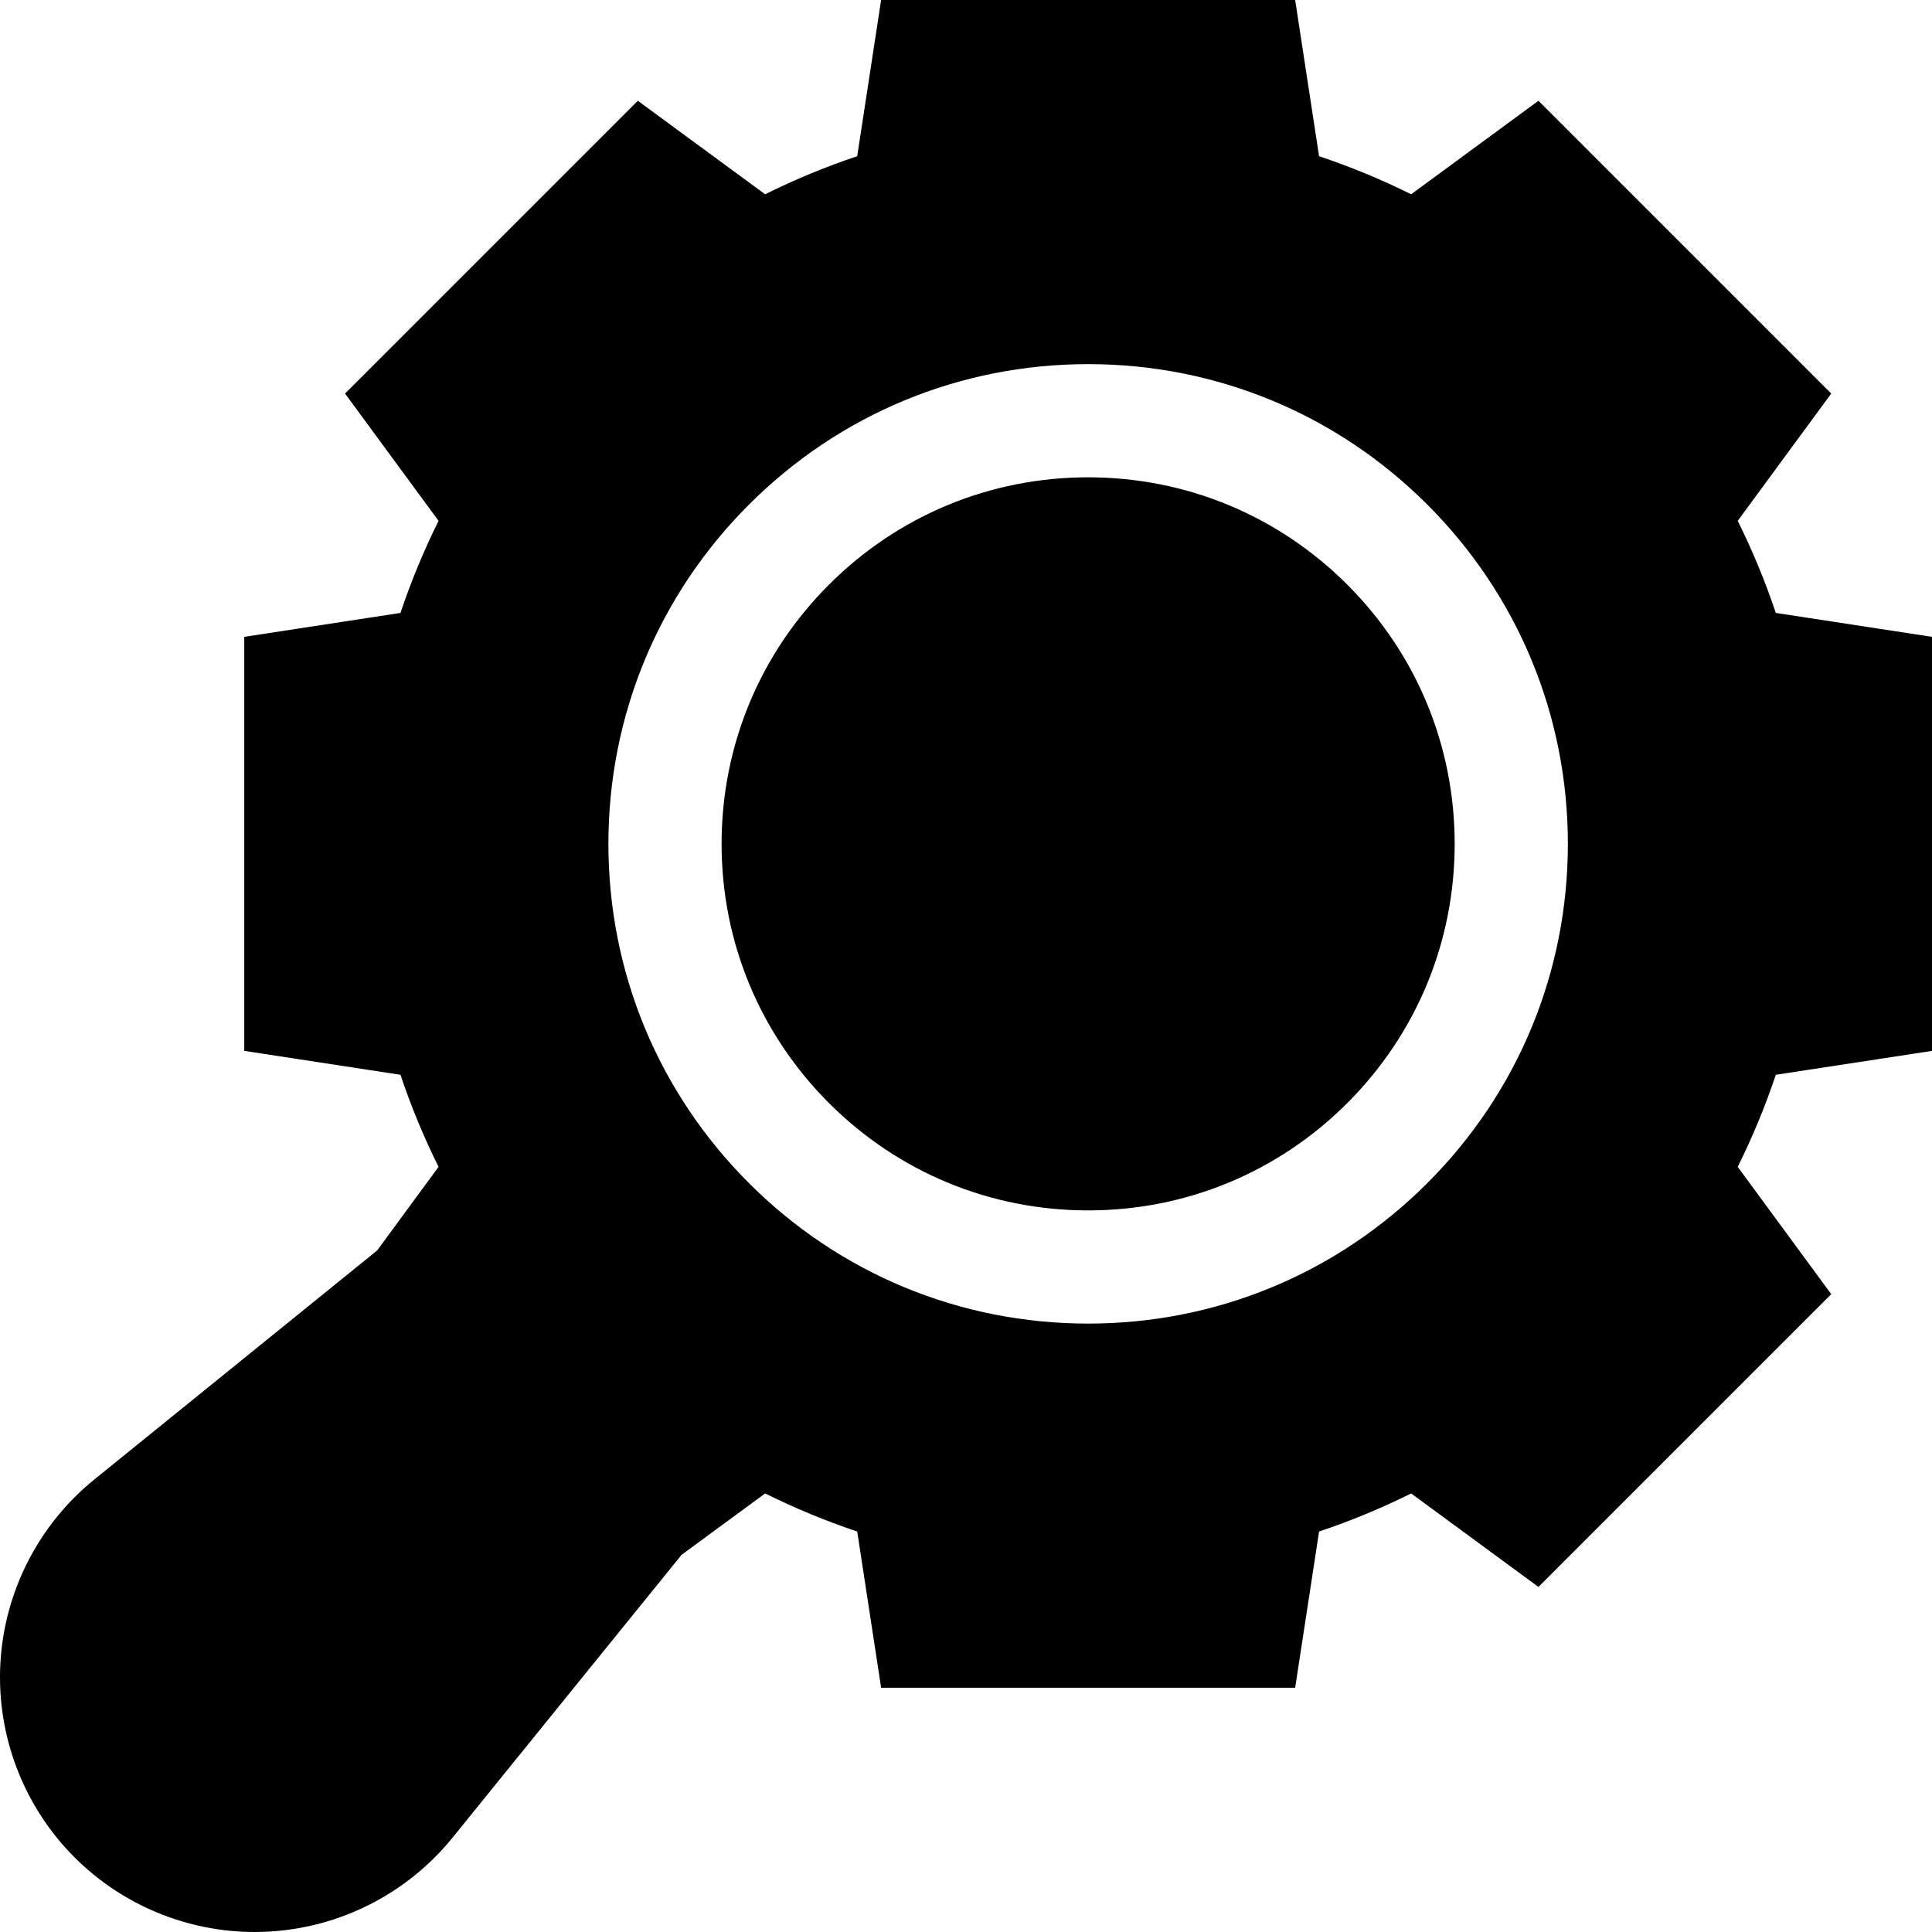
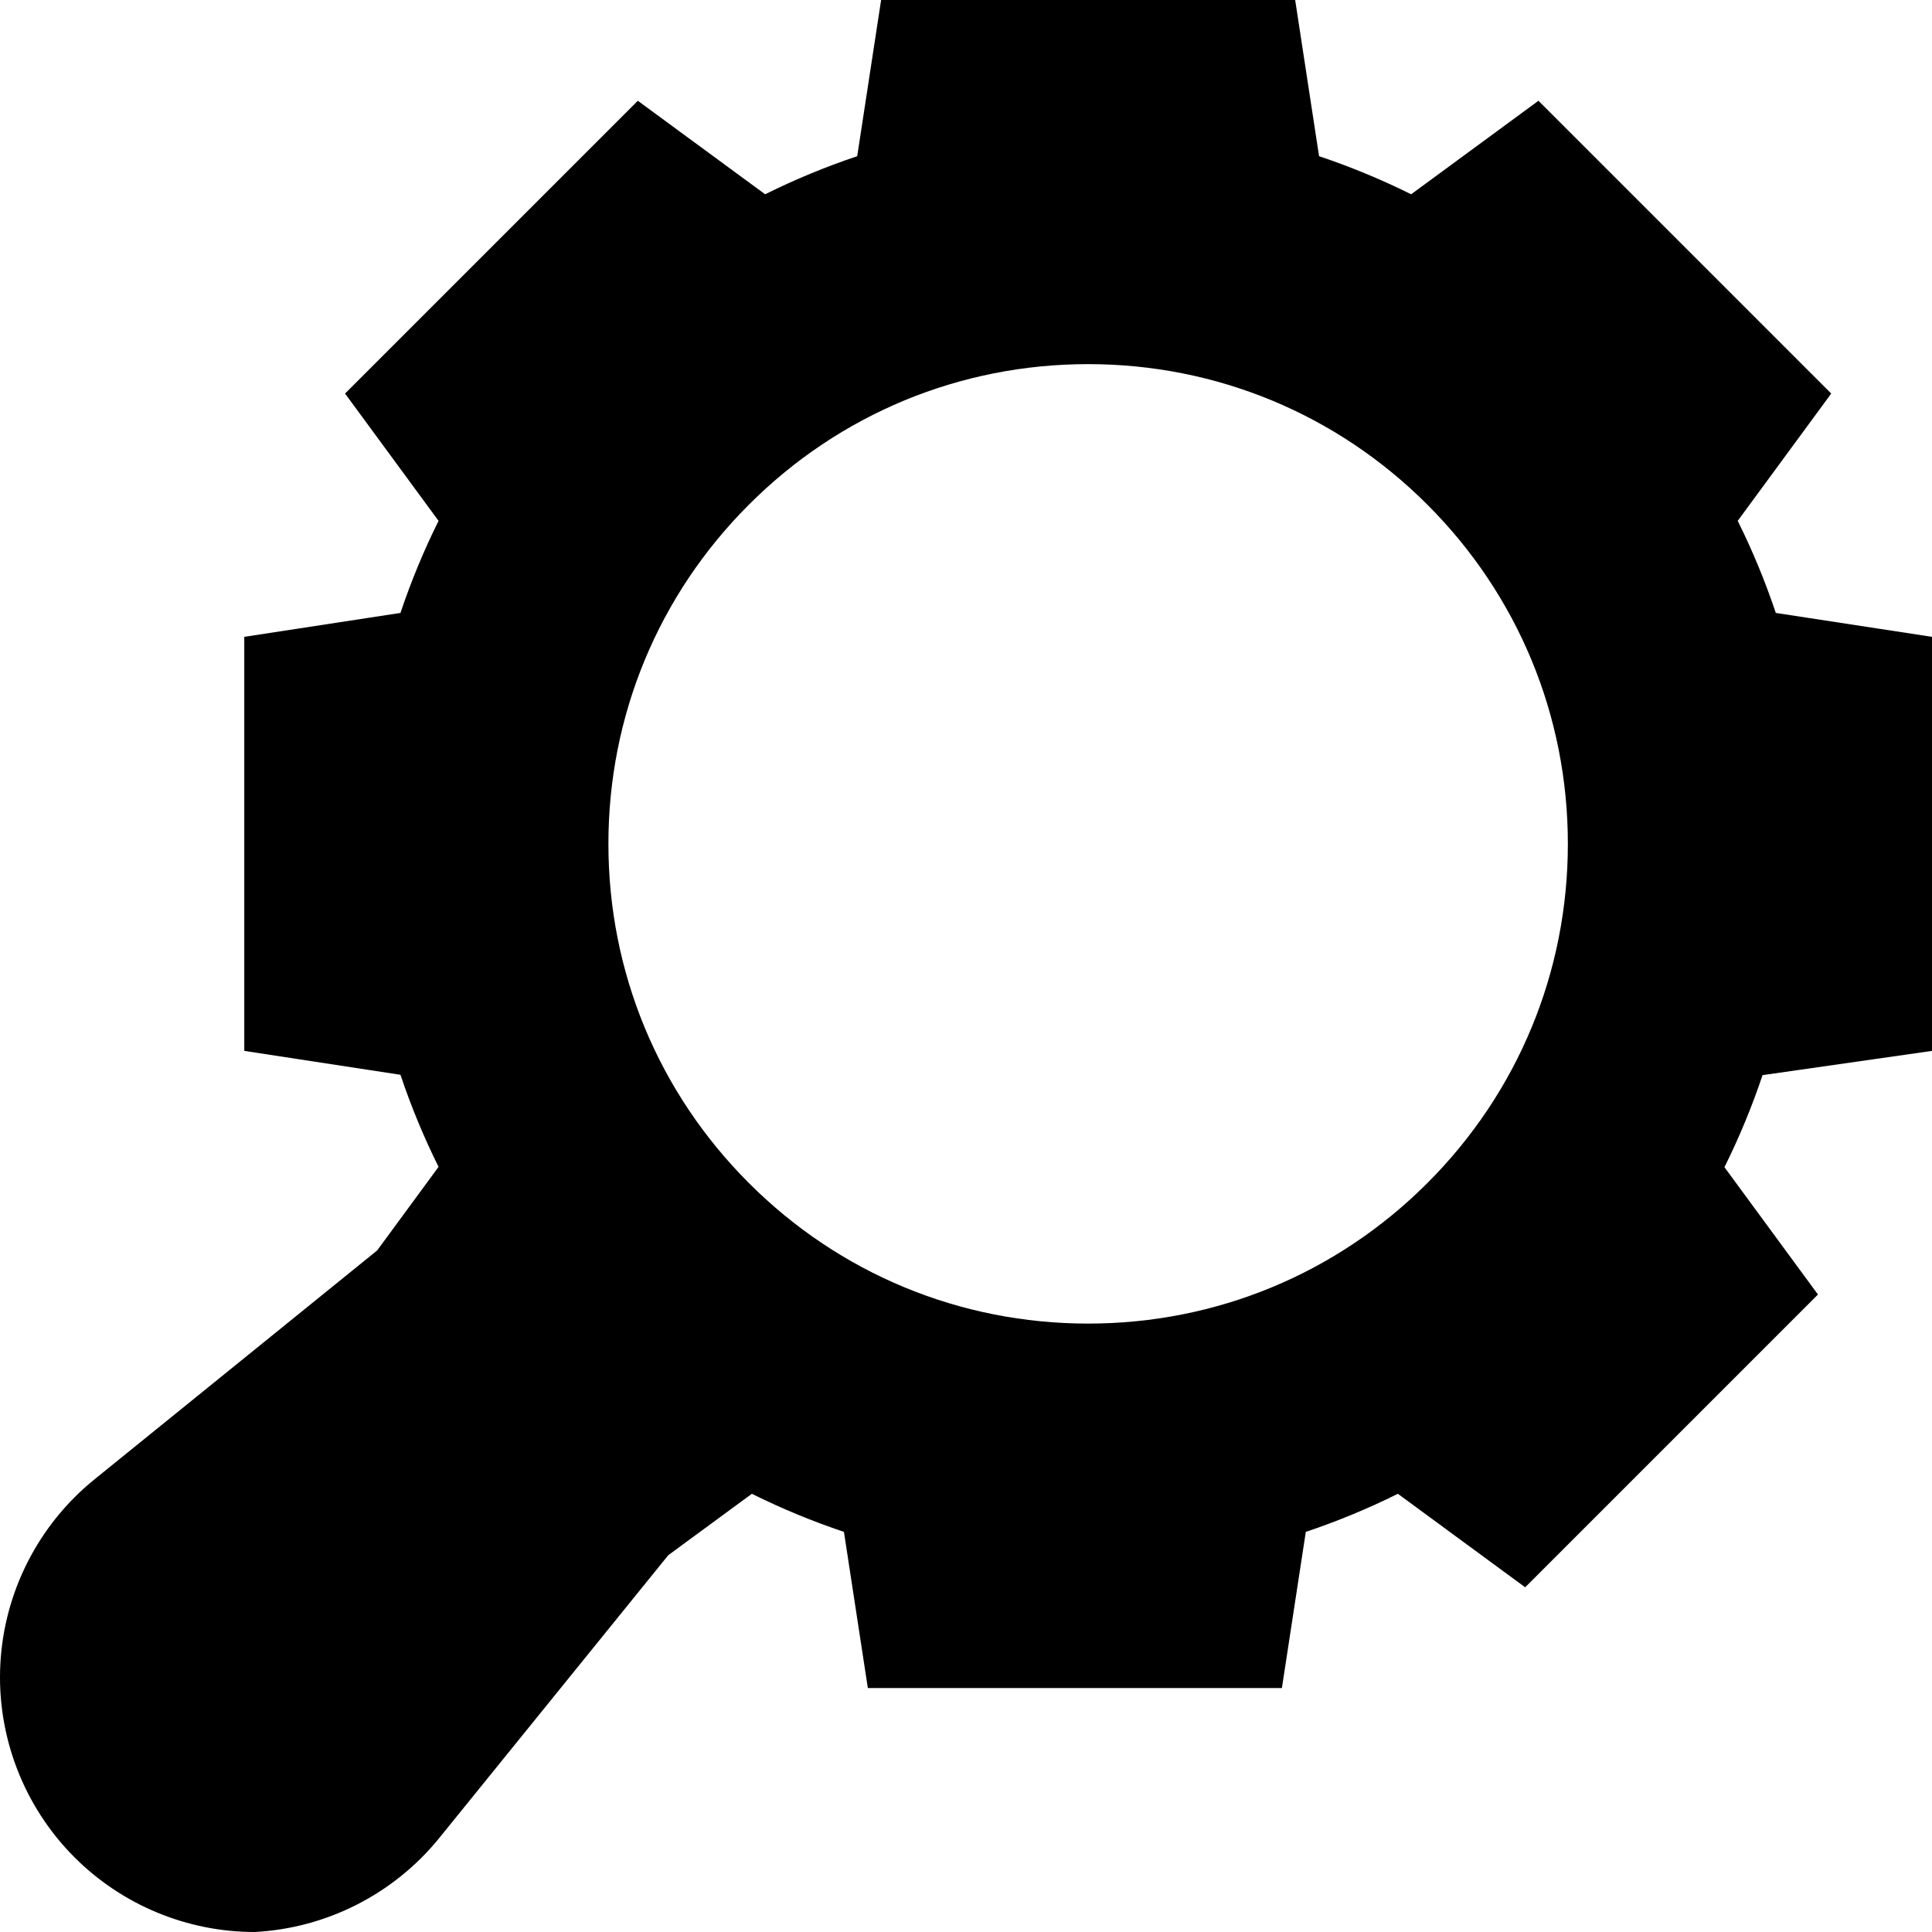
<svg xmlns="http://www.w3.org/2000/svg" version="1.1" id="Capa_1" x="0px" y="0px" viewBox="0 0 512 512" style="enable-background:new 0 0 512 512;" xml:space="preserve">
  <g>
    <g>
-       <path d="M357.054,154.945c-18.346-18.347-42.74-28.451-68.686-28.451c-25.947,0-50.341,10.104-68.687,28.451    c-18.347,18.347-28.452,42.741-28.452,68.687c0,25.946,10.104,50.341,28.451,68.687s42.741,28.451,68.687,28.451    s50.339-10.104,68.687-28.451c18.347-18.347,28.451-42.741,28.451-68.687C385.504,197.686,375.401,173.291,357.054,154.945z" />
-     </g>
+       </g>
  </g>
  <g>
    <g>
-       <path d="M512,278.496V168.769l-41.393-6.336c-2.802-8.361-6.176-16.518-10.094-24.399l24.781-33.739l-77.589-77.588l-33.739,24.78    c-7.881-3.917-16.039-7.292-24.399-10.093L343.232,0H233.505l-6.335,41.393c-8.361,2.802-16.519,6.176-24.4,10.093l-33.739-24.78    l-77.589,77.588l24.781,33.739c-3.917,7.881-7.293,16.039-10.095,24.399l-41.393,6.336v109.727l41.393,6.335    c2.802,8.361,6.177,16.519,10.095,24.399l-16.268,22.149l-74.939,60.686c-14.84,12.016-23.924,29.846-24.923,48.916    c-0.999,19.07,6.172,37.75,19.675,51.253C32.44,504.906,49.669,512.002,67.503,512c1.169,0,2.344-0.031,3.518-0.093    c19.069-0.999,36.898-10.083,48.916-24.923l60.685-74.939l22.149-16.269c7.881,3.917,16.04,7.292,24.4,10.094l6.335,41.393    h109.727l6.336-41.393c8.361-2.802,16.519-6.176,24.399-10.094l33.739,24.78l77.589-77.589l-24.781-33.739    c3.917-7.881,7.293-16.039,10.094-24.399L512,278.496z M378.264,313.528c-24.012,24.013-55.939,37.237-89.897,37.237    c-33.959,0-65.885-13.224-89.897-37.237c-24.012-24.012-37.237-55.938-37.237-89.897s13.224-65.885,37.237-89.897    c24.012-24.013,55.938-37.237,89.897-37.237c33.958,0,65.885,13.224,89.897,37.237c24.012,24.012,37.236,55.938,37.236,89.897    C415.501,257.591,402.277,289.517,378.264,313.528z" />
+       <path d="M512,278.496V168.769l-41.393-6.336c-2.802-8.361-6.176-16.518-10.094-24.399l24.781-33.739l-77.589-77.588l-33.739,24.78    c-7.881-3.917-16.039-7.292-24.399-10.093L343.232,0H233.505l-6.335,41.393c-8.361,2.802-16.519,6.176-24.4,10.093l-33.739-24.78    l-77.589,77.588l24.781,33.739c-3.917,7.881-7.293,16.039-10.095,24.399l-41.393,6.336v109.727l41.393,6.335    c2.802,8.361,6.177,16.519,10.095,24.399l-16.268,22.149l-74.939,60.686c-14.84,12.016-23.924,29.846-24.923,48.916    c-0.999,19.07,6.172,37.75,19.675,51.253C32.44,504.906,49.669,512.002,67.503,512c19.069-0.999,36.898-10.083,48.916-24.923l60.685-74.939l22.149-16.269c7.881,3.917,16.04,7.292,24.4,10.094l6.335,41.393    h109.727l6.336-41.393c8.361-2.802,16.519-6.176,24.399-10.094l33.739,24.78l77.589-77.589l-24.781-33.739    c3.917-7.881,7.293-16.039,10.094-24.399L512,278.496z M378.264,313.528c-24.012,24.013-55.939,37.237-89.897,37.237    c-33.959,0-65.885-13.224-89.897-37.237c-24.012-24.012-37.237-55.938-37.237-89.897s13.224-65.885,37.237-89.897    c24.012-24.013,55.938-37.237,89.897-37.237c33.958,0,65.885,13.224,89.897,37.237c24.012,24.012,37.236,55.938,37.236,89.897    C415.501,257.591,402.277,289.517,378.264,313.528z" />
    </g>
  </g>
  <g>
</g>
  <g>
</g>
  <g>
</g>
  <g>
</g>
  <g>
</g>
  <g>
</g>
  <g>
</g>
  <g>
</g>
  <g>
</g>
  <g>
</g>
  <g>
</g>
  <g>
</g>
  <g>
</g>
  <g>
</g>
  <g>
</g>
</svg>